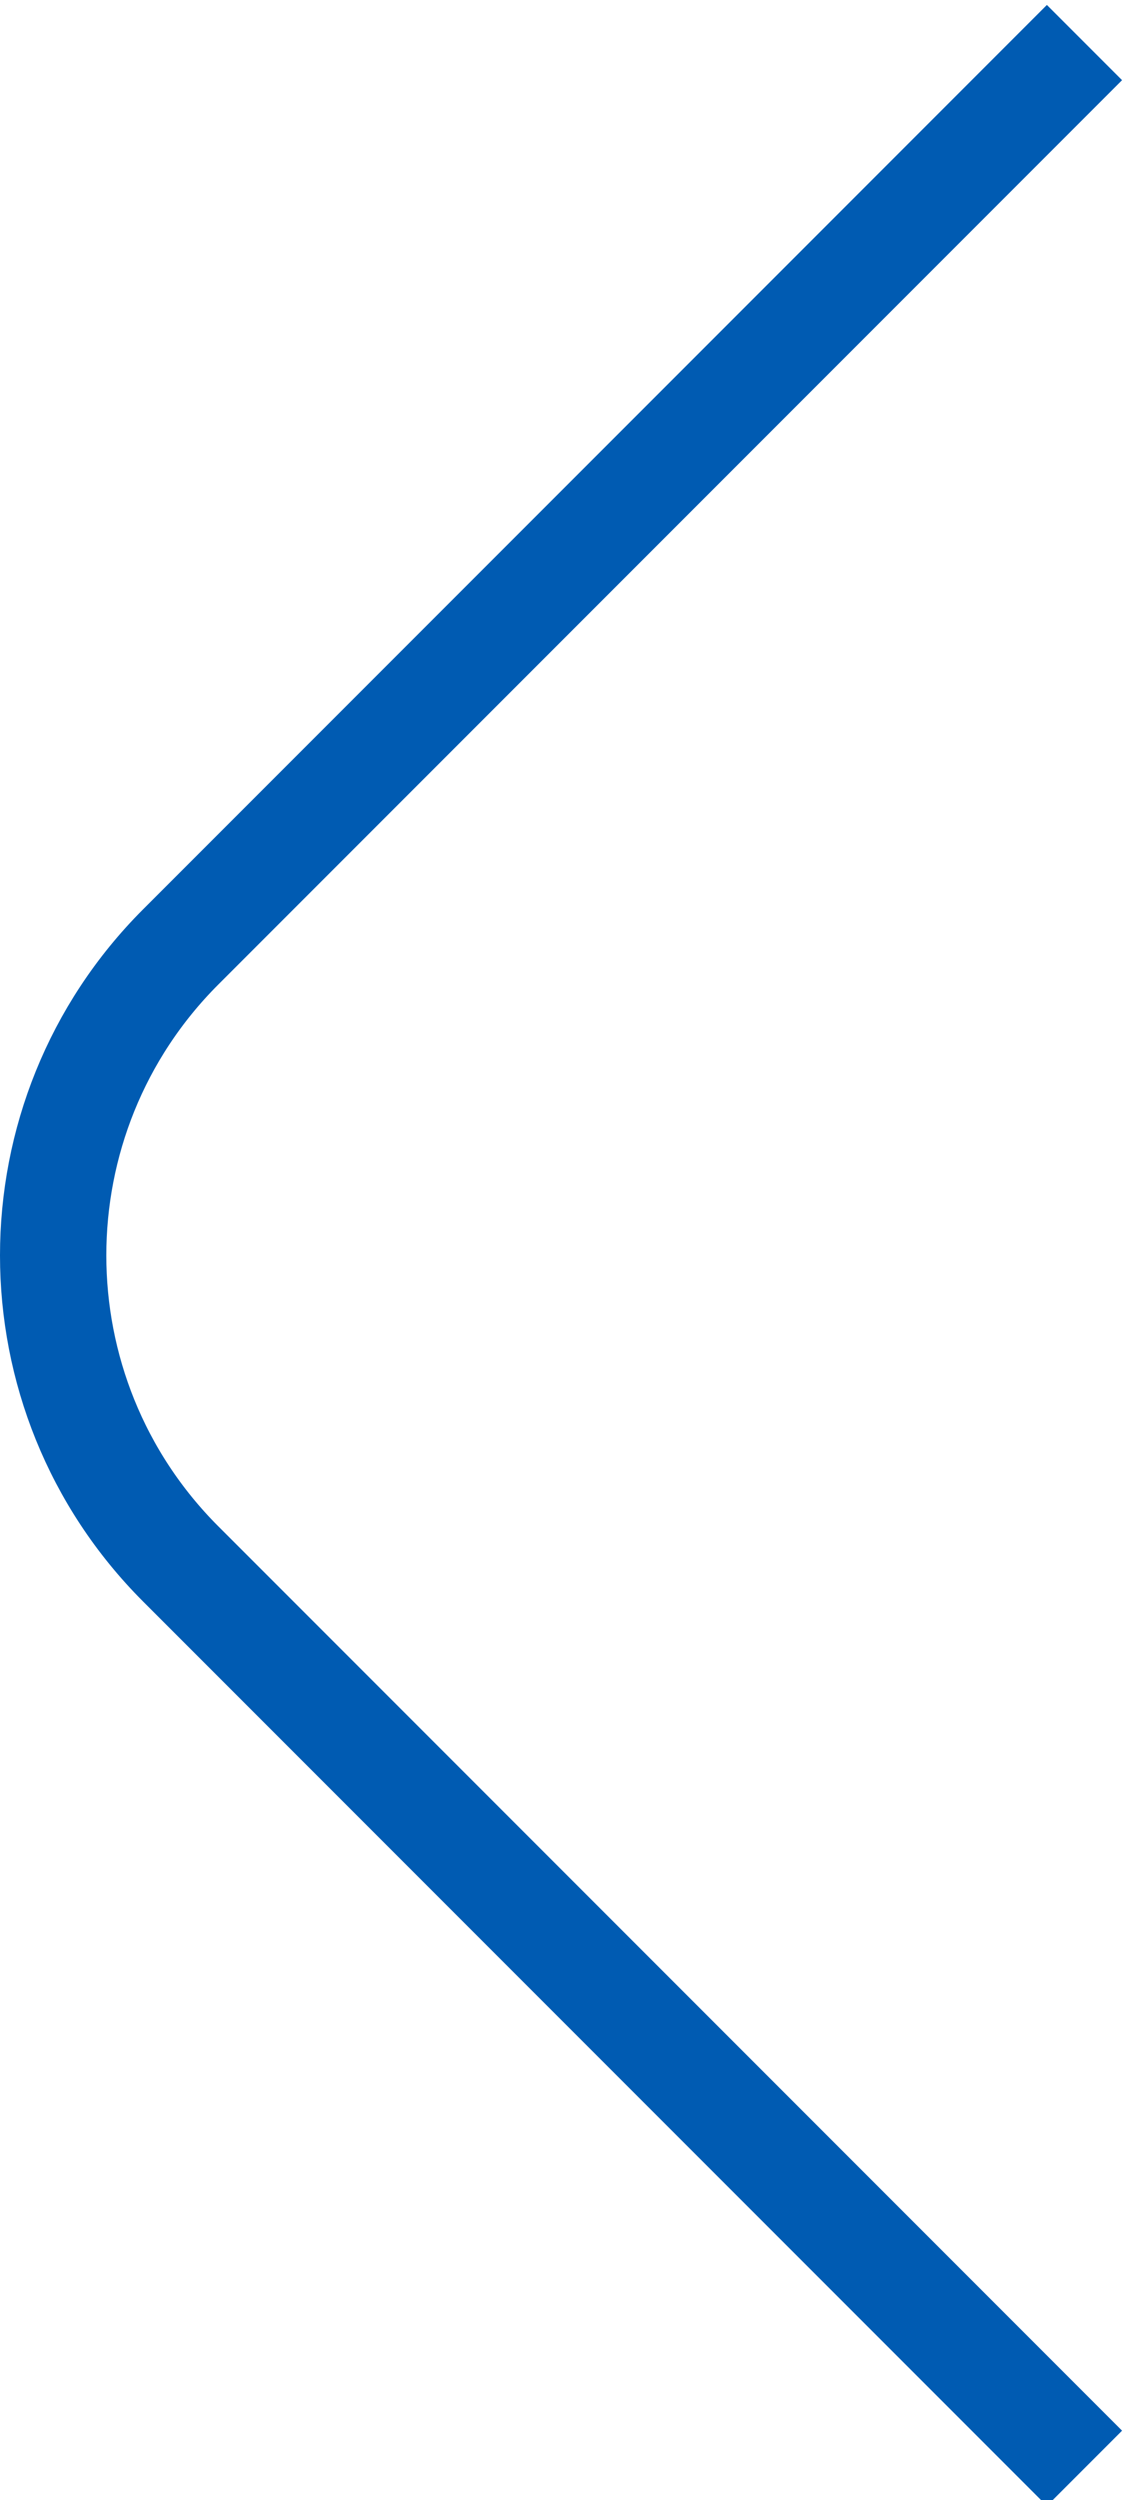
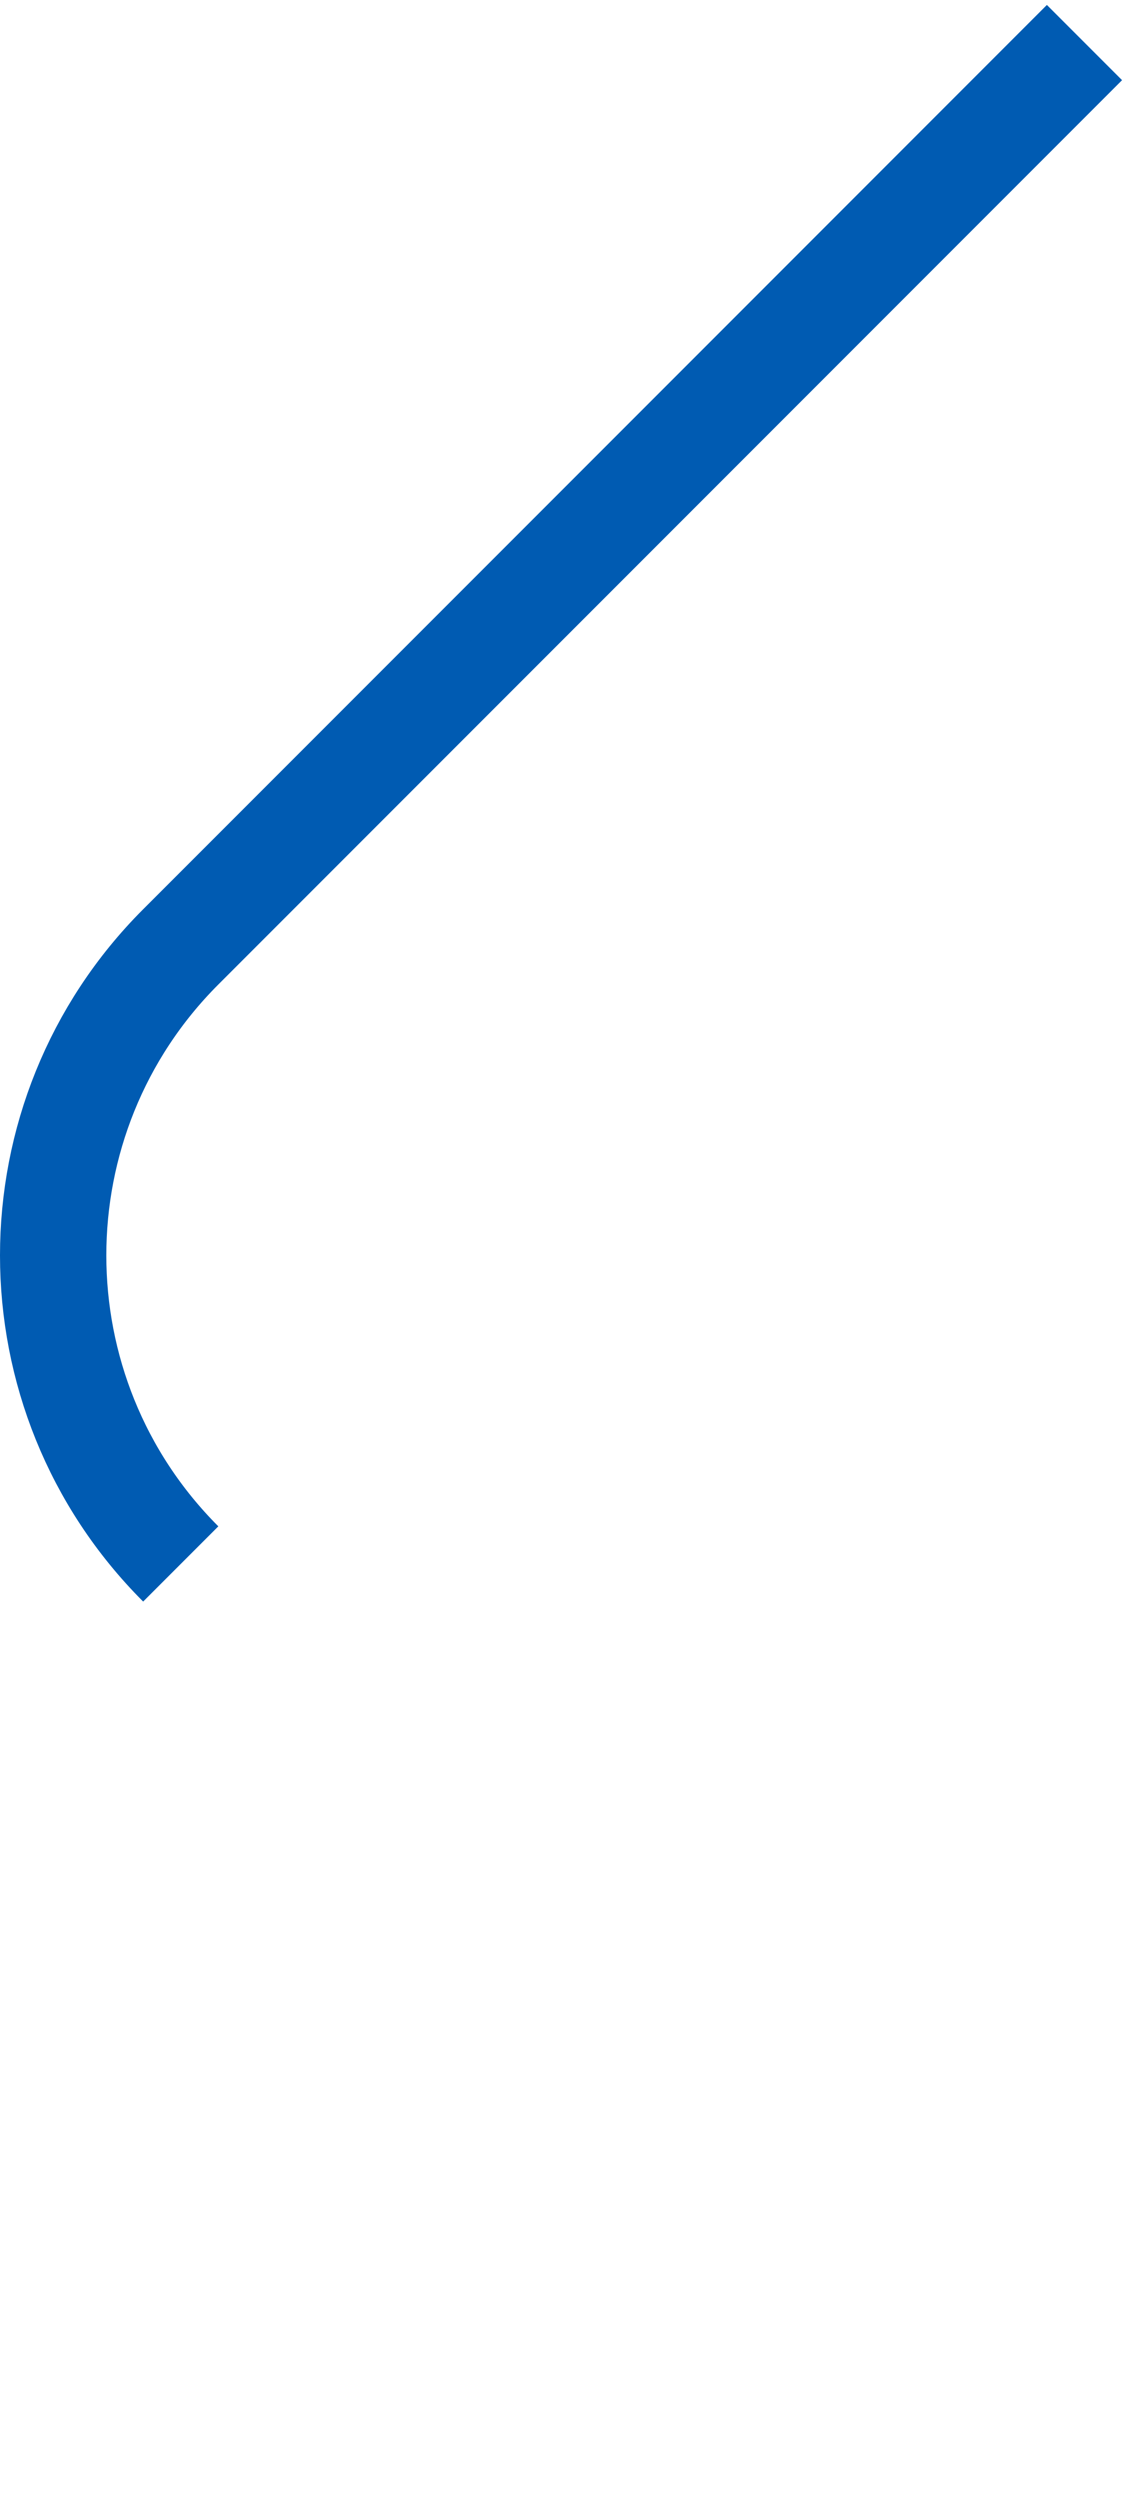
<svg xmlns="http://www.w3.org/2000/svg" version="1.1" id="prev-arrow-svg-blue" x="0px" y="0px" viewBox="0 0 10.6 23.5" style="enable-background:new 0 0 10.6 23.5;" xml:space="preserve">
  <style type="text/css">
	#prev-arrow-svg-blue .st0{fill:none;stroke:#005bb2;stroke-miterlimit:10;}
</style>
-   <path class="st0" d="M10.2,0.4L1.7,8.9c-1.6,1.6-1.6,4.2,0,5.8l8.5,8.5" />
+   <path class="st0" d="M10.2,0.4L1.7,8.9c-1.6,1.6-1.6,4.2,0,5.8" />
  <g id="XMLID_144_">
</g>
  <g id="XMLID_145_">
</g>
  <g id="XMLID_146_">
</g>
  <g id="XMLID_147_">
</g>
  <g id="XMLID_148_">
</g>
  <g id="XMLID_149_">
</g>
</svg>